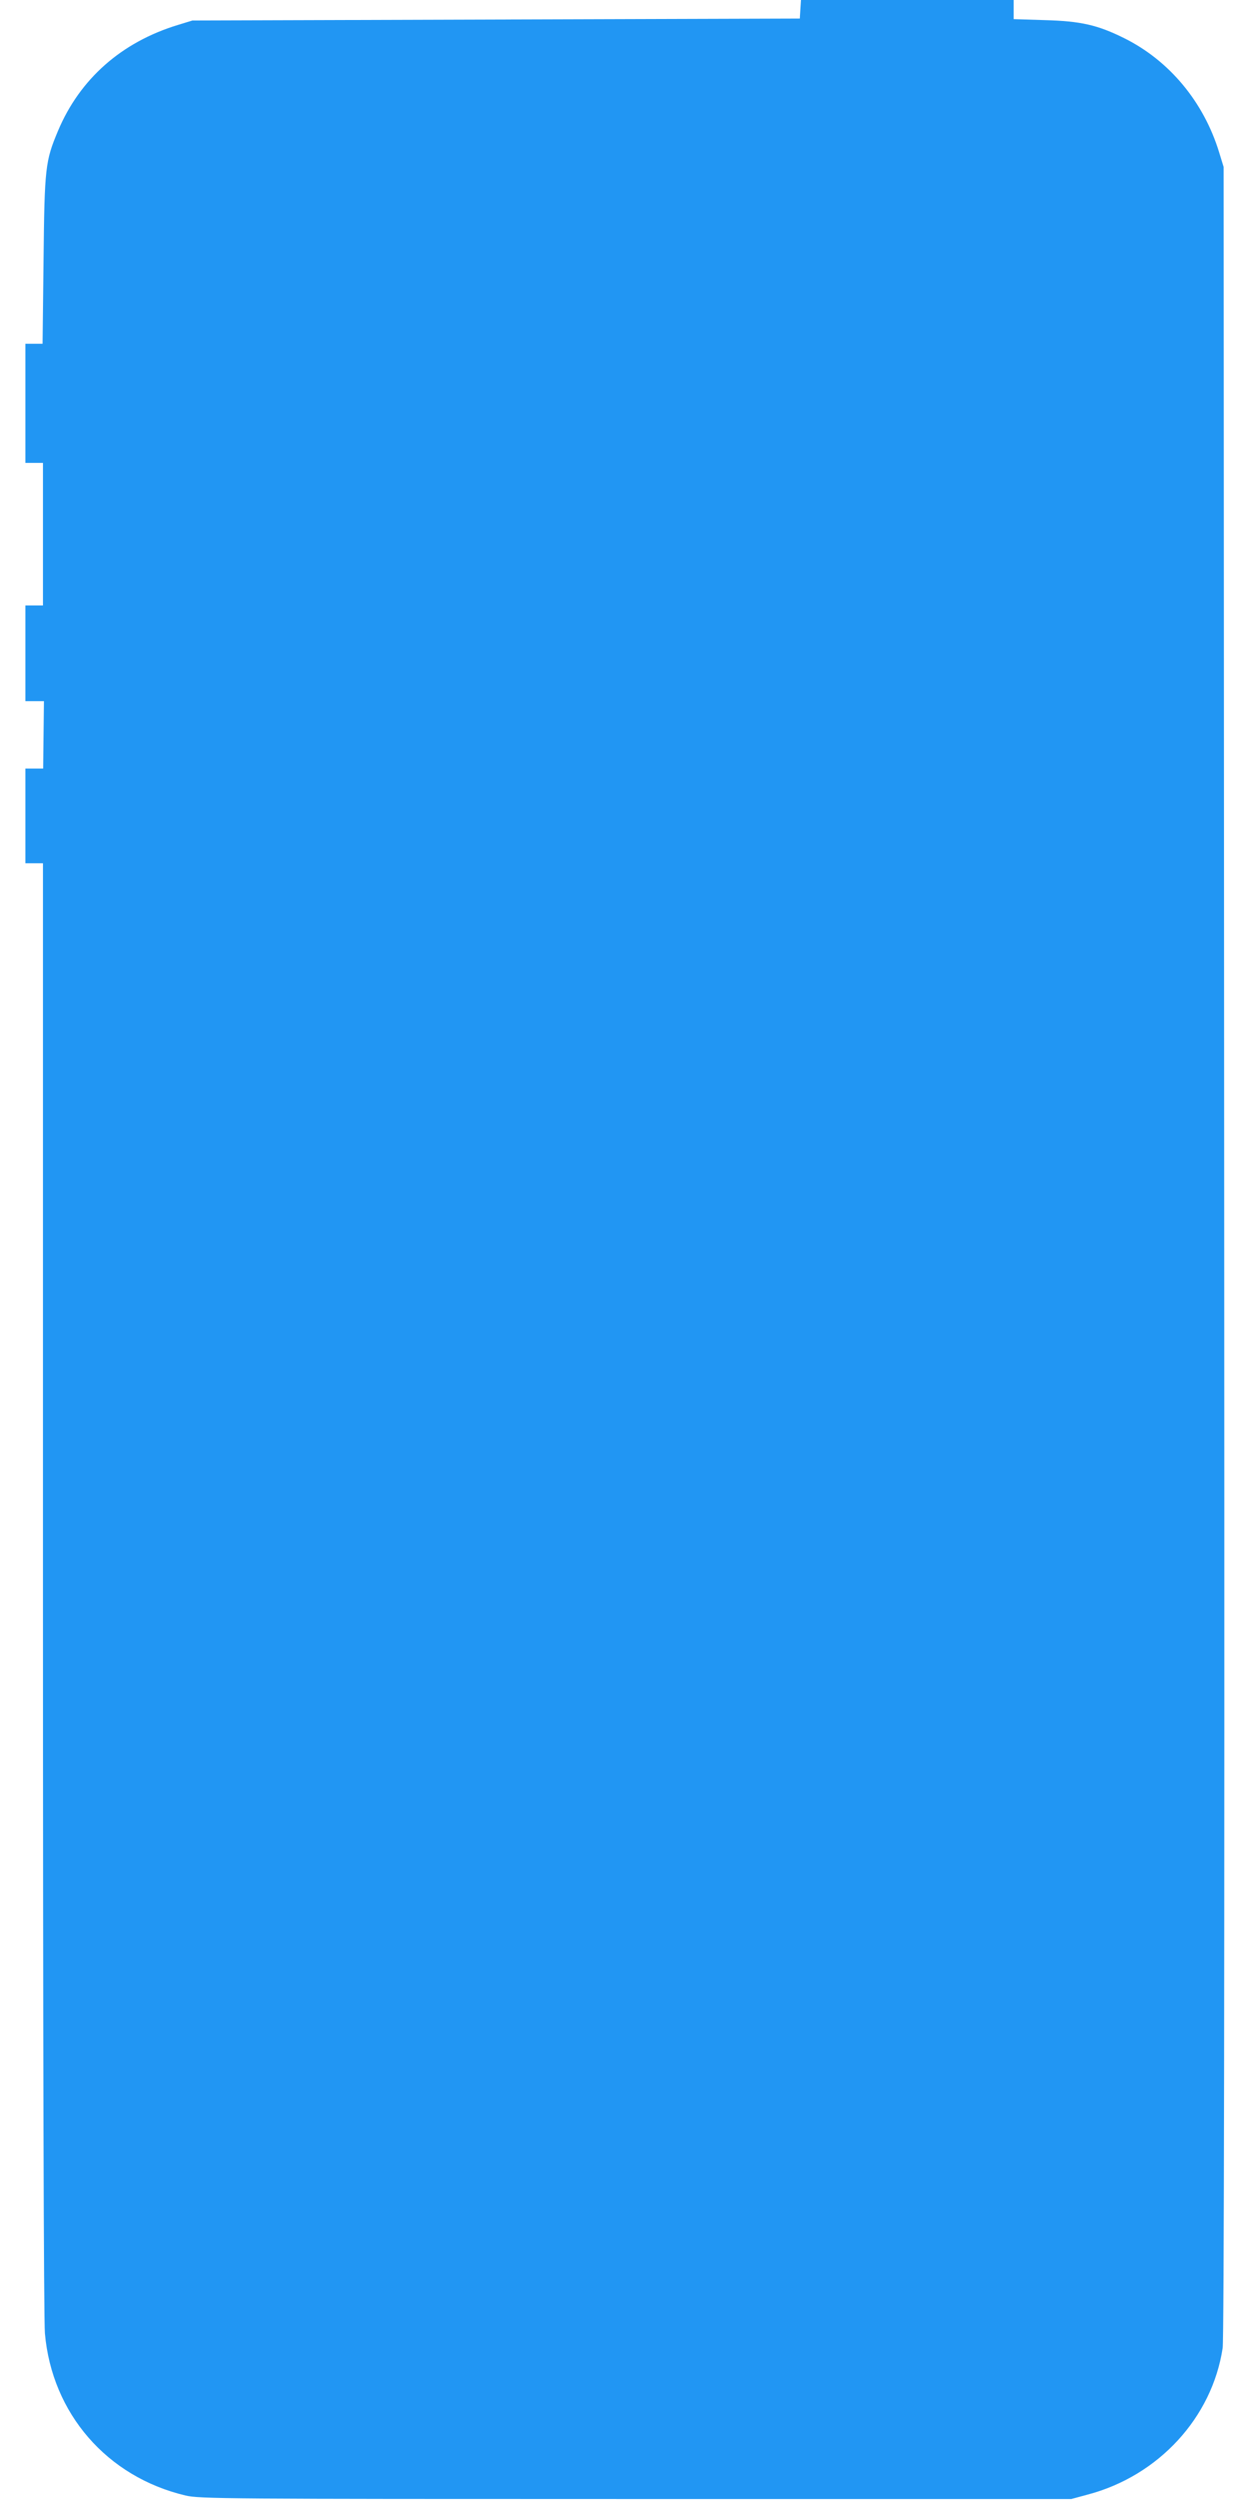
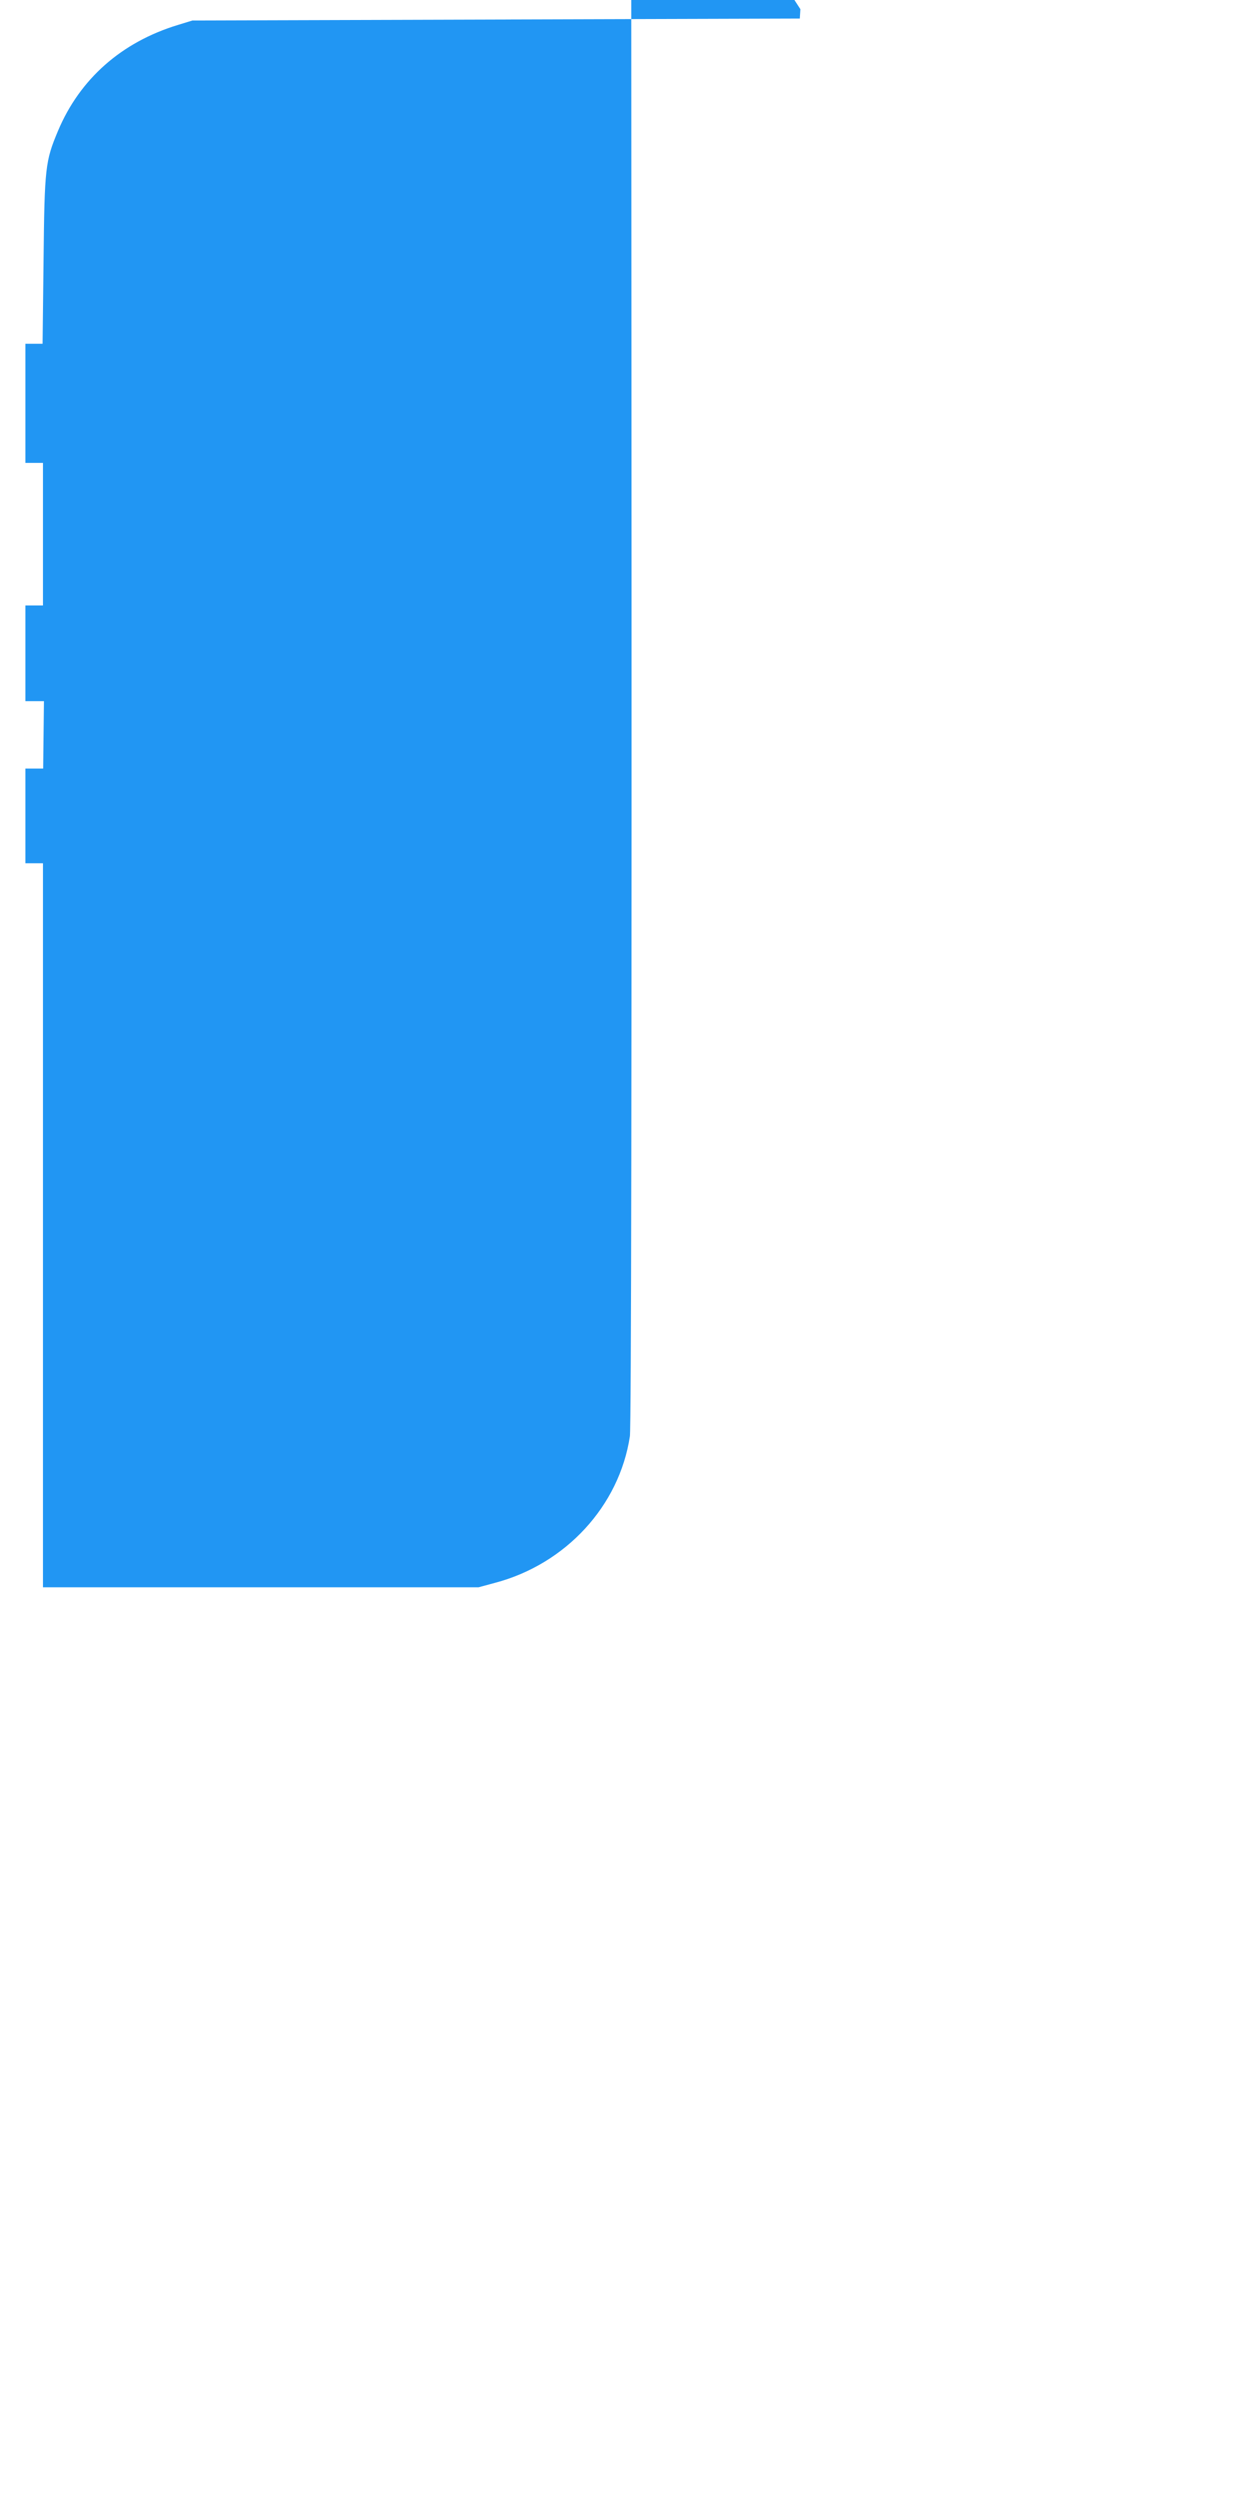
<svg xmlns="http://www.w3.org/2000/svg" version="1.0" width="640pt" height="1280pt" viewBox="0 0 640 1280" preserveAspectRatio="xMidYMid meet">
  <g transform="translate(0,1280) scale(0.1,-0.1)" fill="#2196f3" stroke="none">
-     <path d="M4098 12753 l-3 -48 -1555 -5 -1555 -5 -75 -23 c-288 -88 -501 -276 -613 -542 -65 -155 -69 -187 -74 -662 l-5 -428 -44 0 -44 0 0 -305 0 -305 45 0 45 0 0 -365 0 -365 -45 0 -45 0 0 -245 0 -245 48 0 47 0 -2 -172 -2 -173 -46 0 -45 0 0 -242 0 -243 45 0 45 0 0 -3707 c0 -2368 4 -3748 10 -3820 36 -410 318 -735 720 -830 71 -17 204 -18 2305 -18 l2230 0 85 23 c362 96 636 394 690 750 7 45 10 1894 8 5617 l-3 5550 -23 75 c-79 258 -255 470 -487 585 -135 67 -221 87 -407 92 l-158 5 0 49 0 49 -544 0 -545 0 -3 -47z" />
+     <path d="M4098 12753 l-3 -48 -1555 -5 -1555 -5 -75 -23 c-288 -88 -501 -276 -613 -542 -65 -155 -69 -187 -74 -662 l-5 -428 -44 0 -44 0 0 -305 0 -305 45 0 45 0 0 -365 0 -365 -45 0 -45 0 0 -245 0 -245 48 0 47 0 -2 -172 -2 -173 -46 0 -45 0 0 -242 0 -243 45 0 45 0 0 -3707 l2230 0 85 23 c362 96 636 394 690 750 7 45 10 1894 8 5617 l-3 5550 -23 75 c-79 258 -255 470 -487 585 -135 67 -221 87 -407 92 l-158 5 0 49 0 49 -544 0 -545 0 -3 -47z" />
  </g>
</svg>